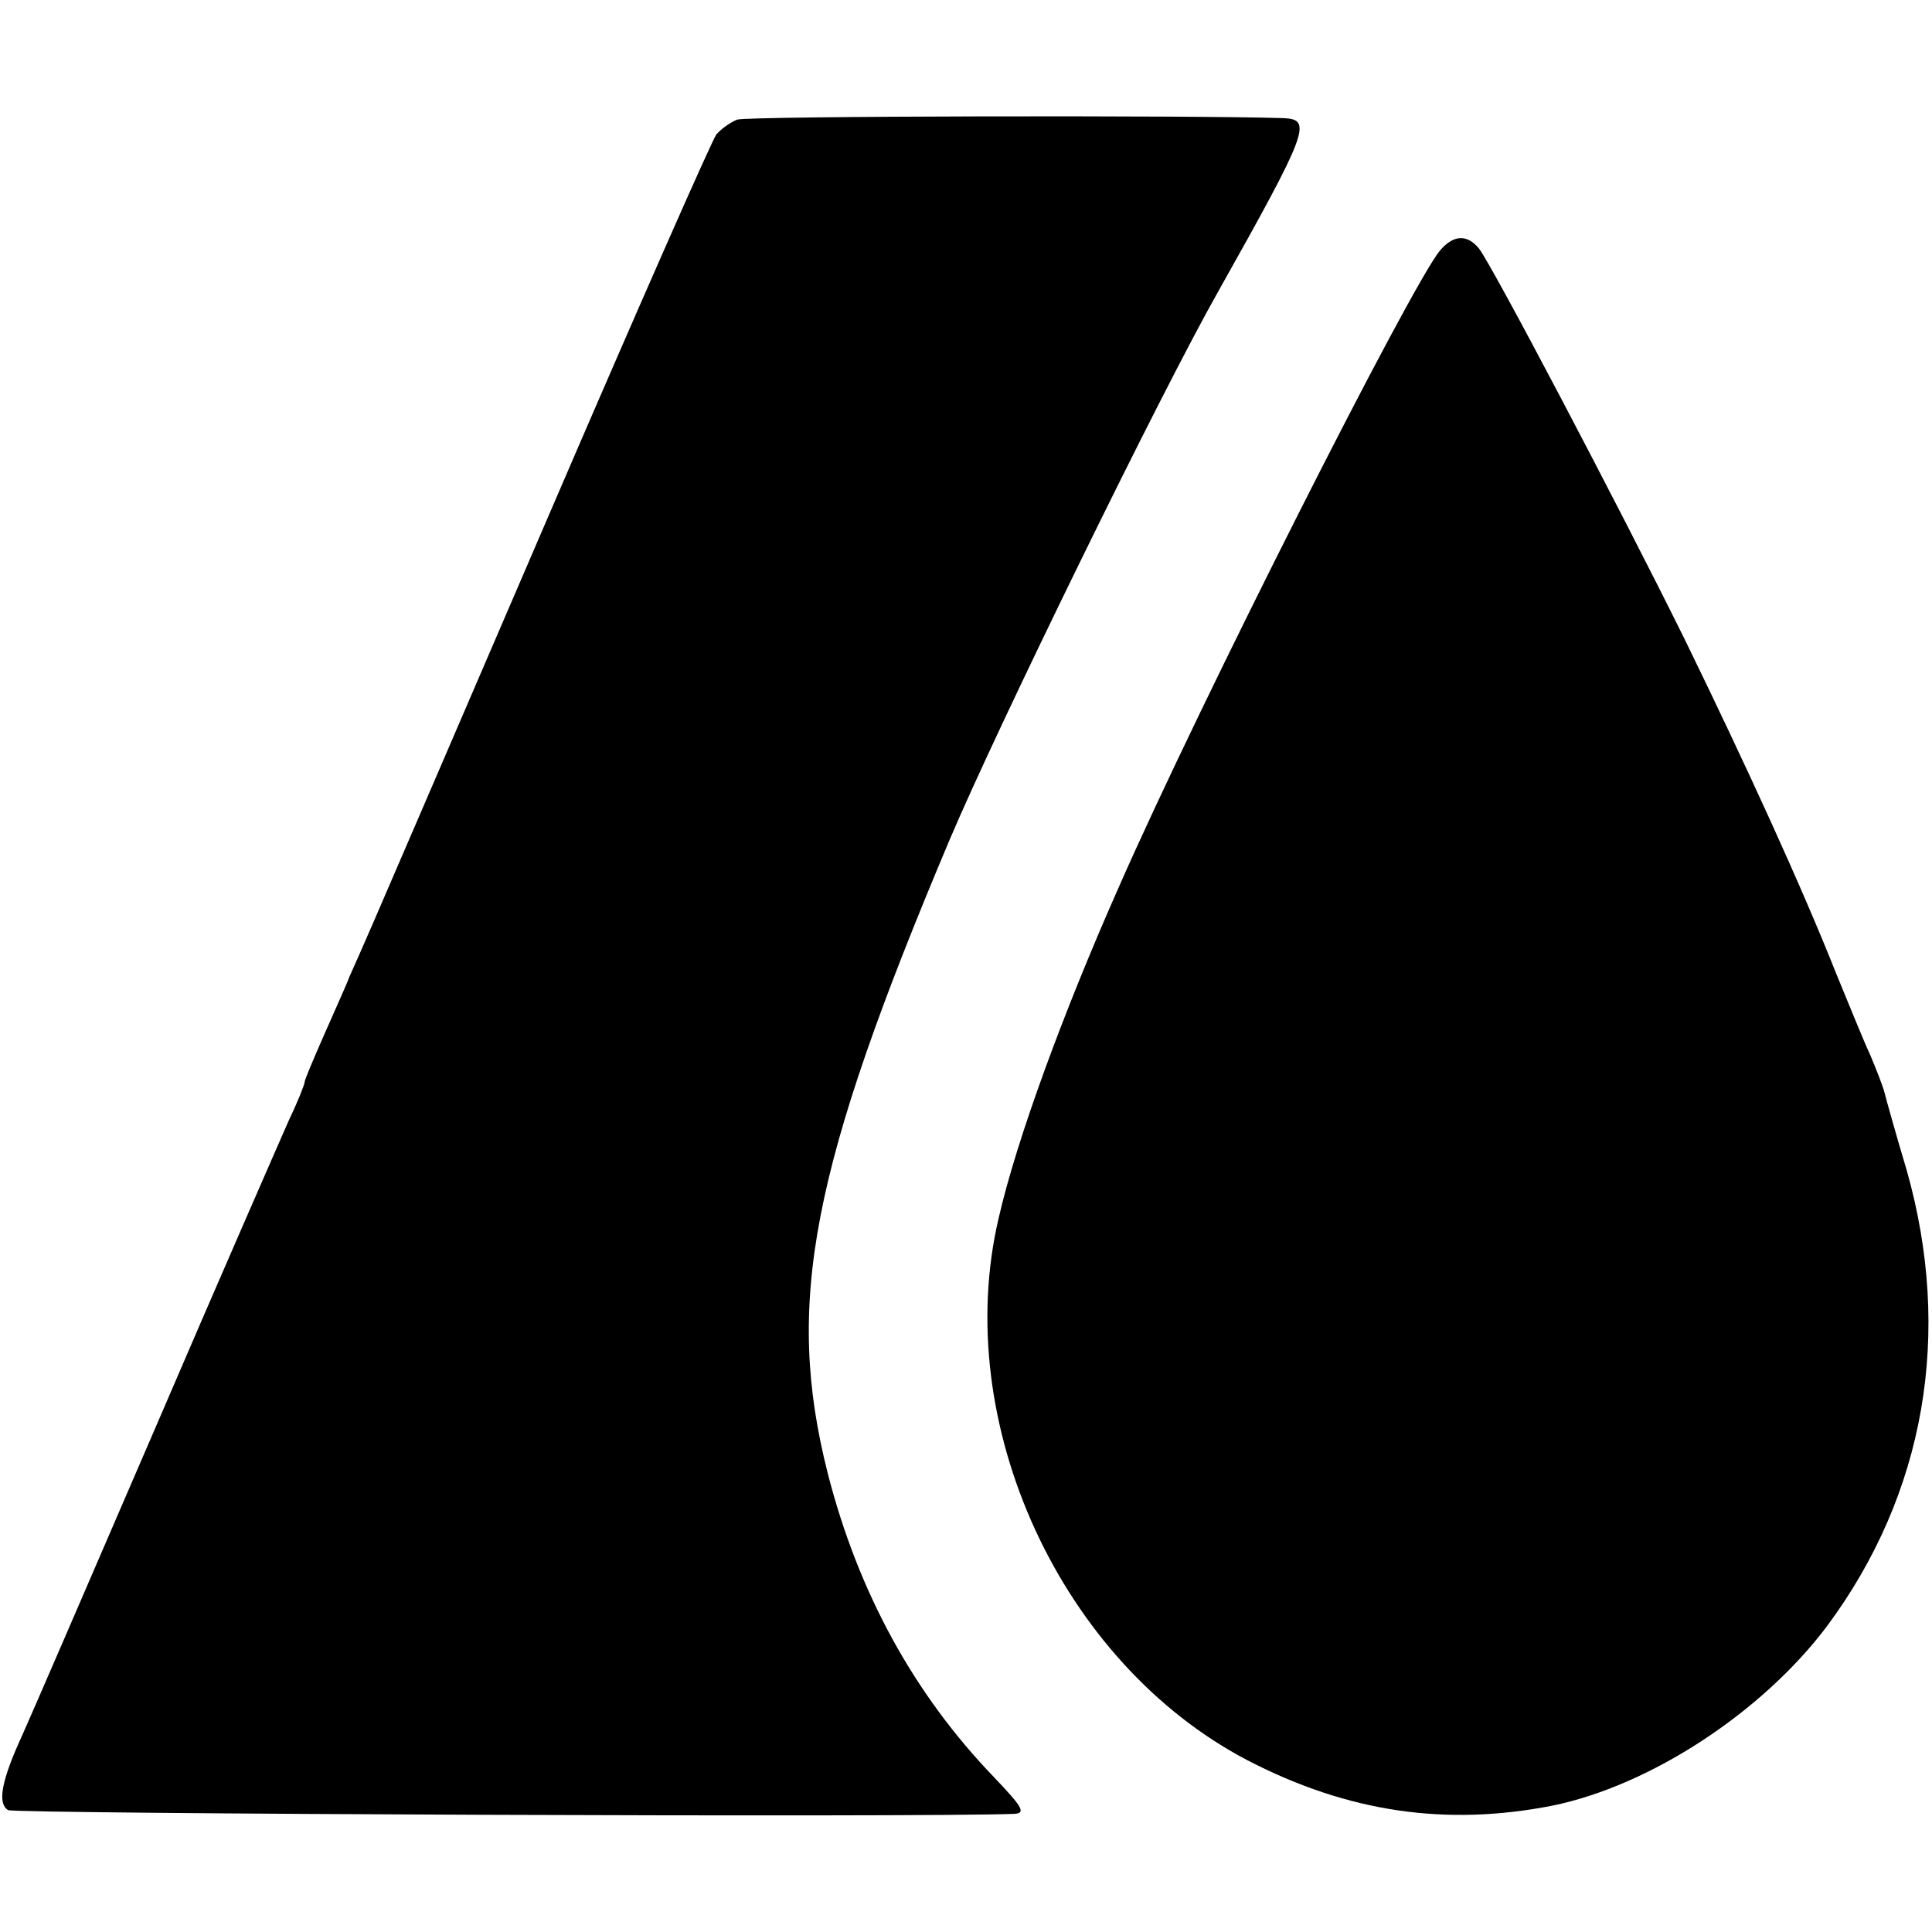
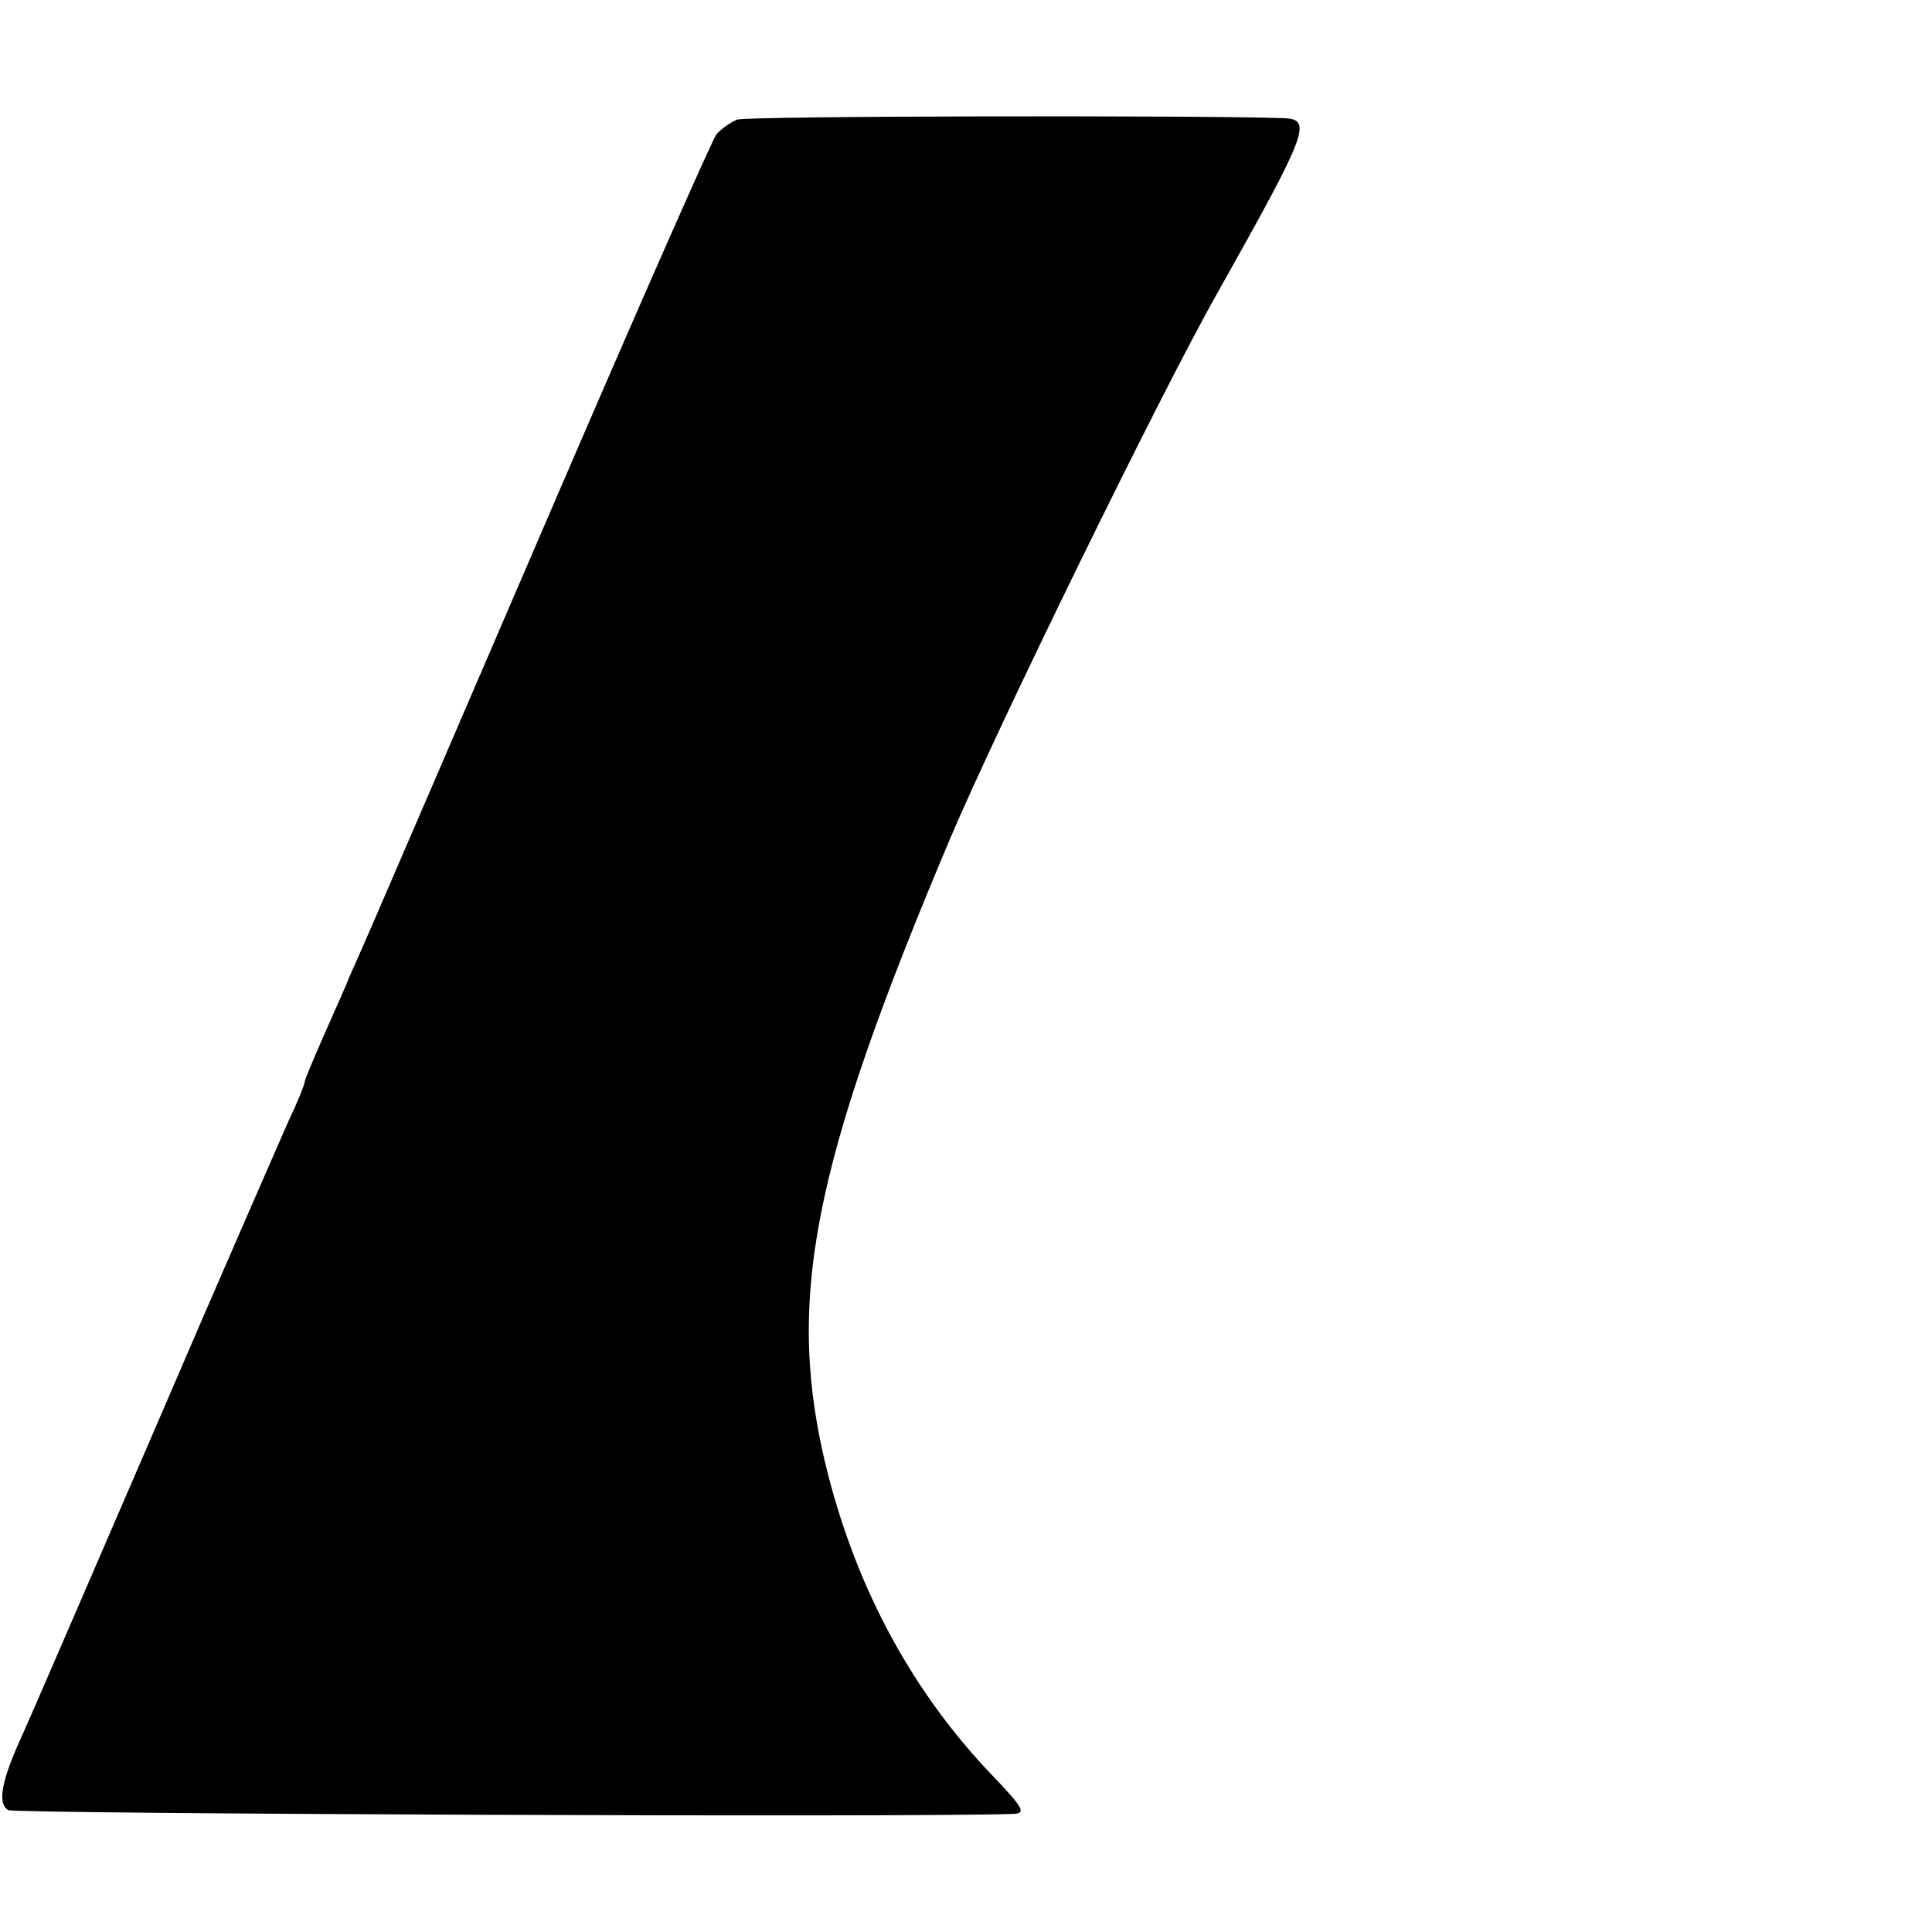
<svg xmlns="http://www.w3.org/2000/svg" version="1.0" width="260pt" height="260pt" viewBox="0 0 260 260" preserveAspectRatio="xMidYMid meet">
  <g transform="translate(0,260) scale(0.1,-0.1)" fill="#000000" stroke="none">
    <path d="M992 2439 c-10 -4 -22 -13 -28 -20 -6 -8 -107 -237 -224 -509 -117 -272 -224 -520 -237 -550 -13 -30 -28 -64 -33 -75 -4 -11 -20 -46 -34 -78 -14 -32 -26 -60 -26 -63 0 -3 -9 -26 -21 -51 -11 -25 -93 -212 -181 -417 -88 -204 -168 -389 -178 -411 -28 -61 -34 -92 -19 -101 9 -5 1231 -10 1354 -5 16 1 11 9 -27 49 -108 112 -183 249 -224 409 -58 229 -23 410 164 853 64 151 284 601 361 737 122 217 127 232 89 234 -119 4 -723 3 -736 -2z" />
-     <path d="M1938 2263 c-38 -45 -323 -608 -432 -856 -75 -169 -138 -341 -162 -446 -65 -276 84 -599 335 -730 135 -70 267 -89 410 -61 132 27 283 126 370 242 132 178 169 394 107 613 -15 50 -28 97 -30 105 -2 8 -11 31 -19 50 -9 19 -29 69 -46 110 -46 116 -121 280 -204 450 -89 180 -260 505 -277 526 -16 19 -34 18 -52 -3z" />
  </g>
</svg>